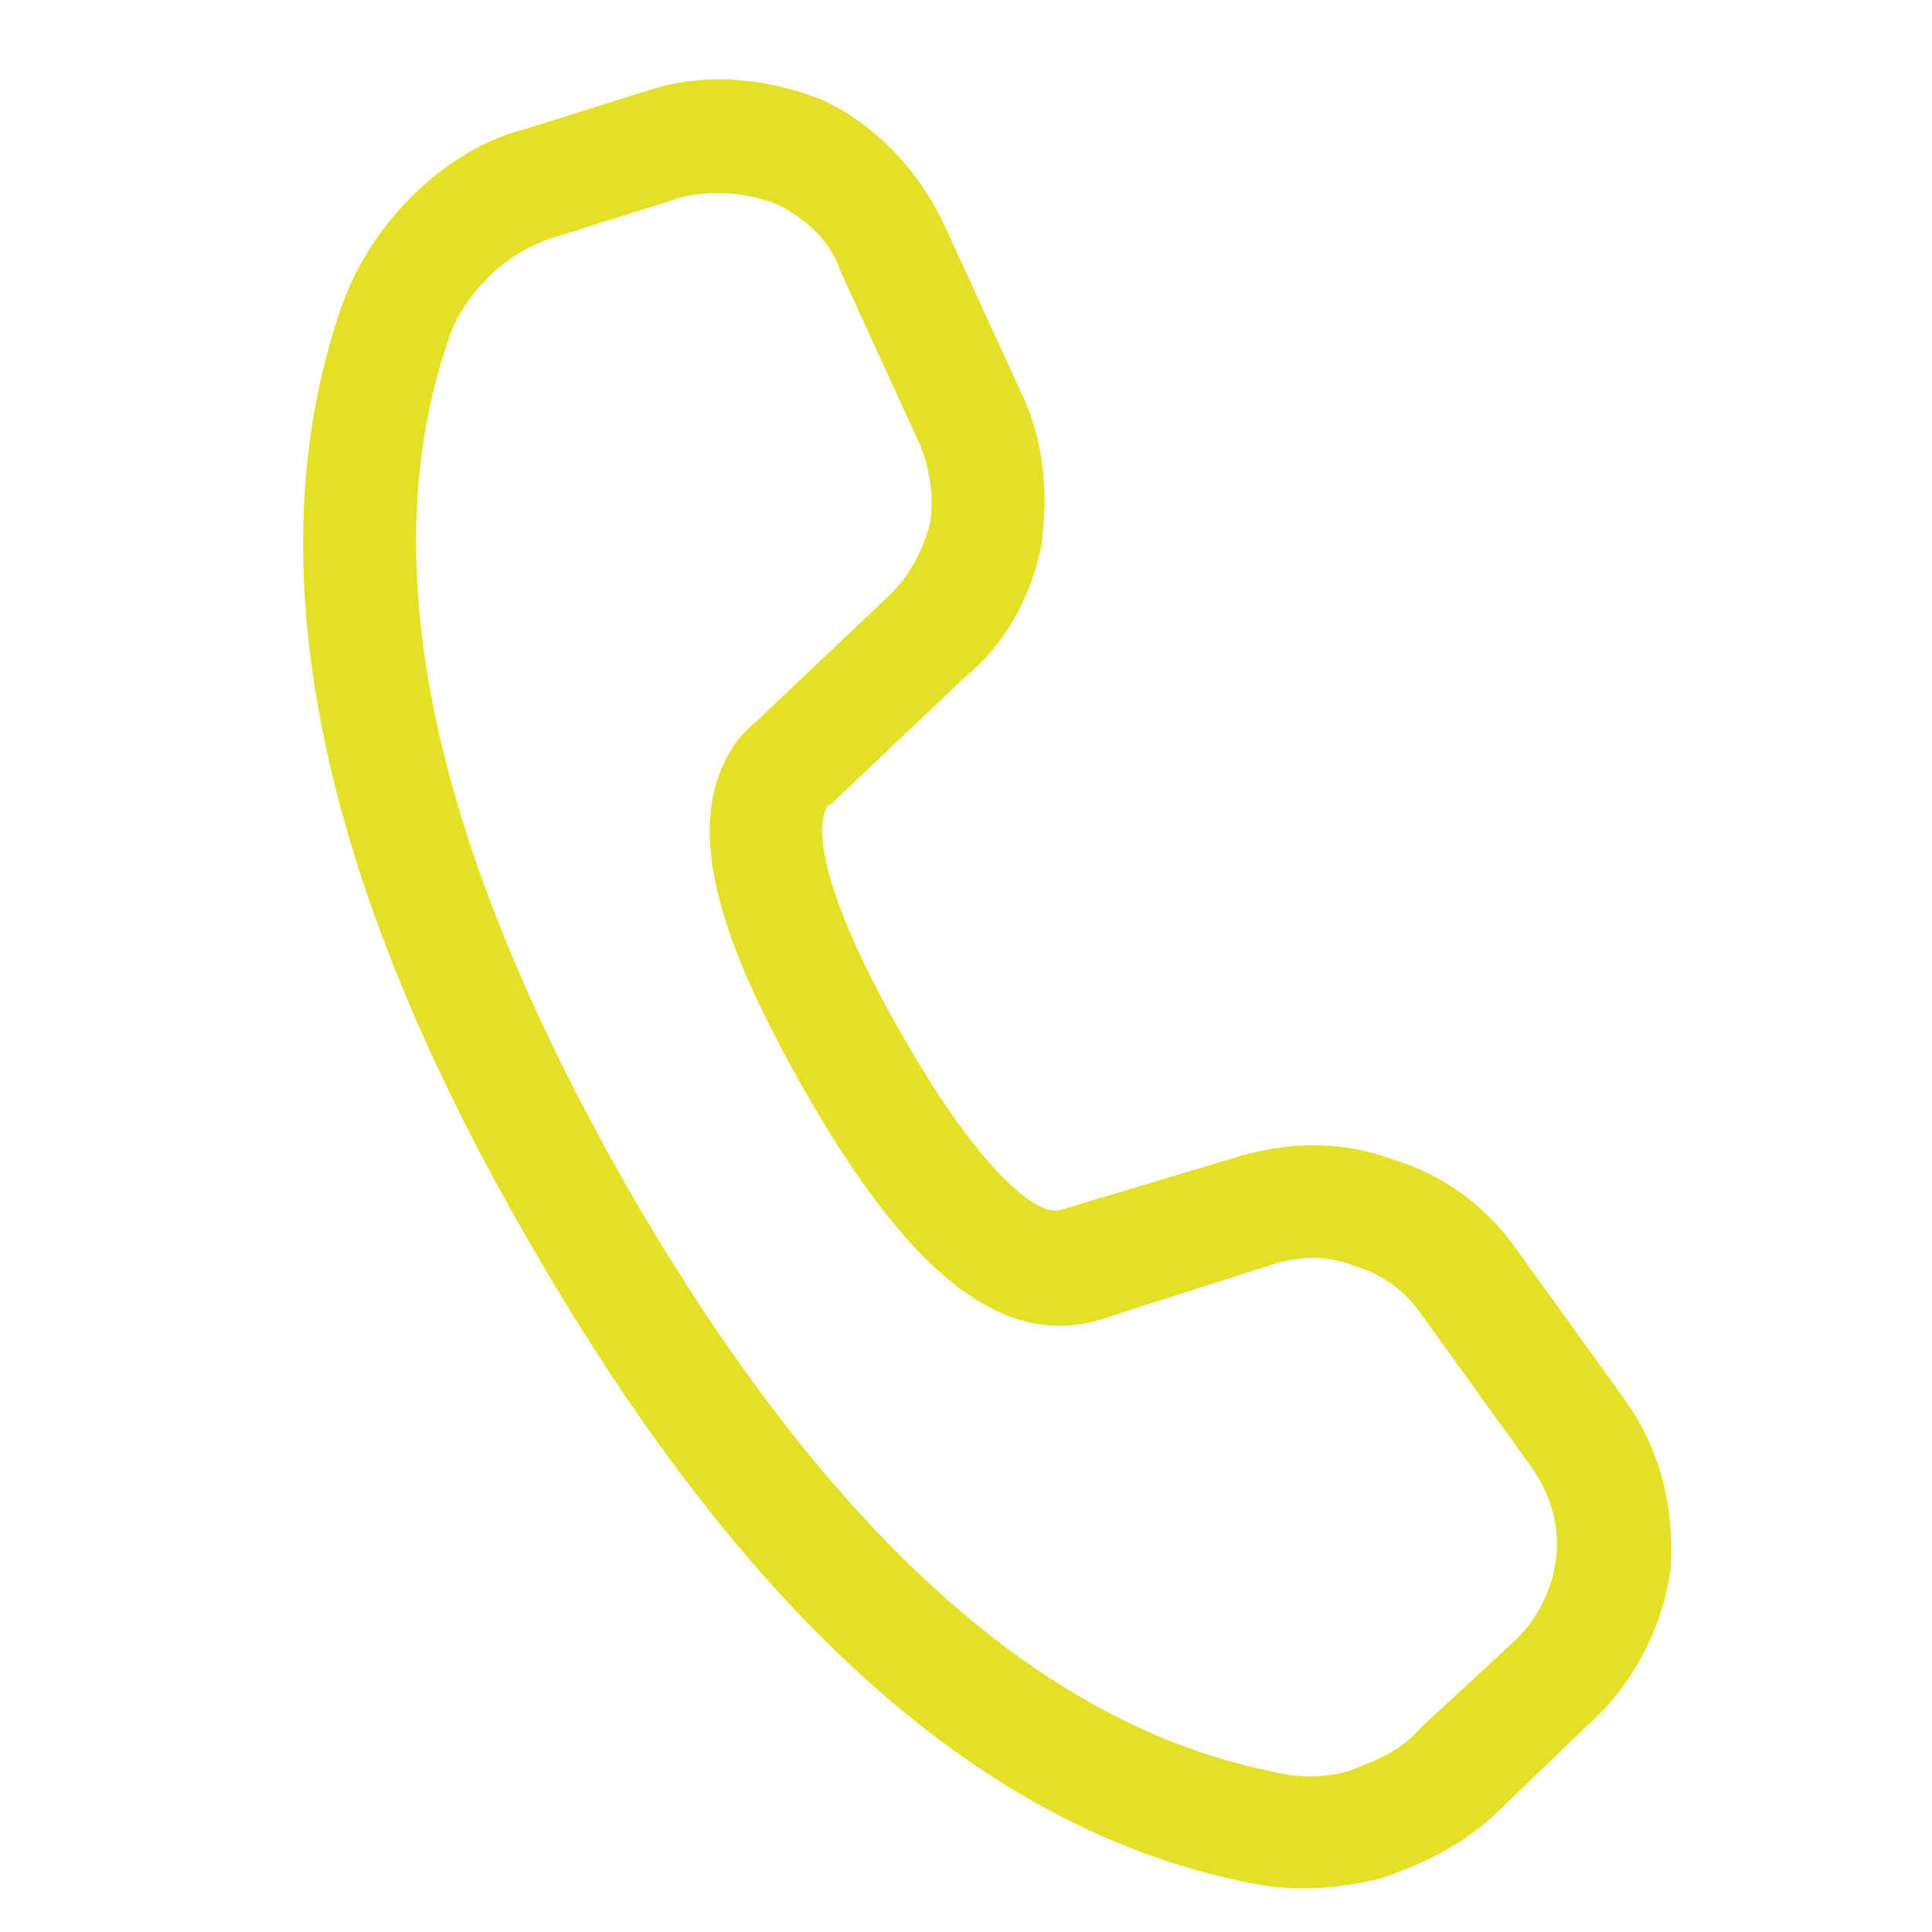
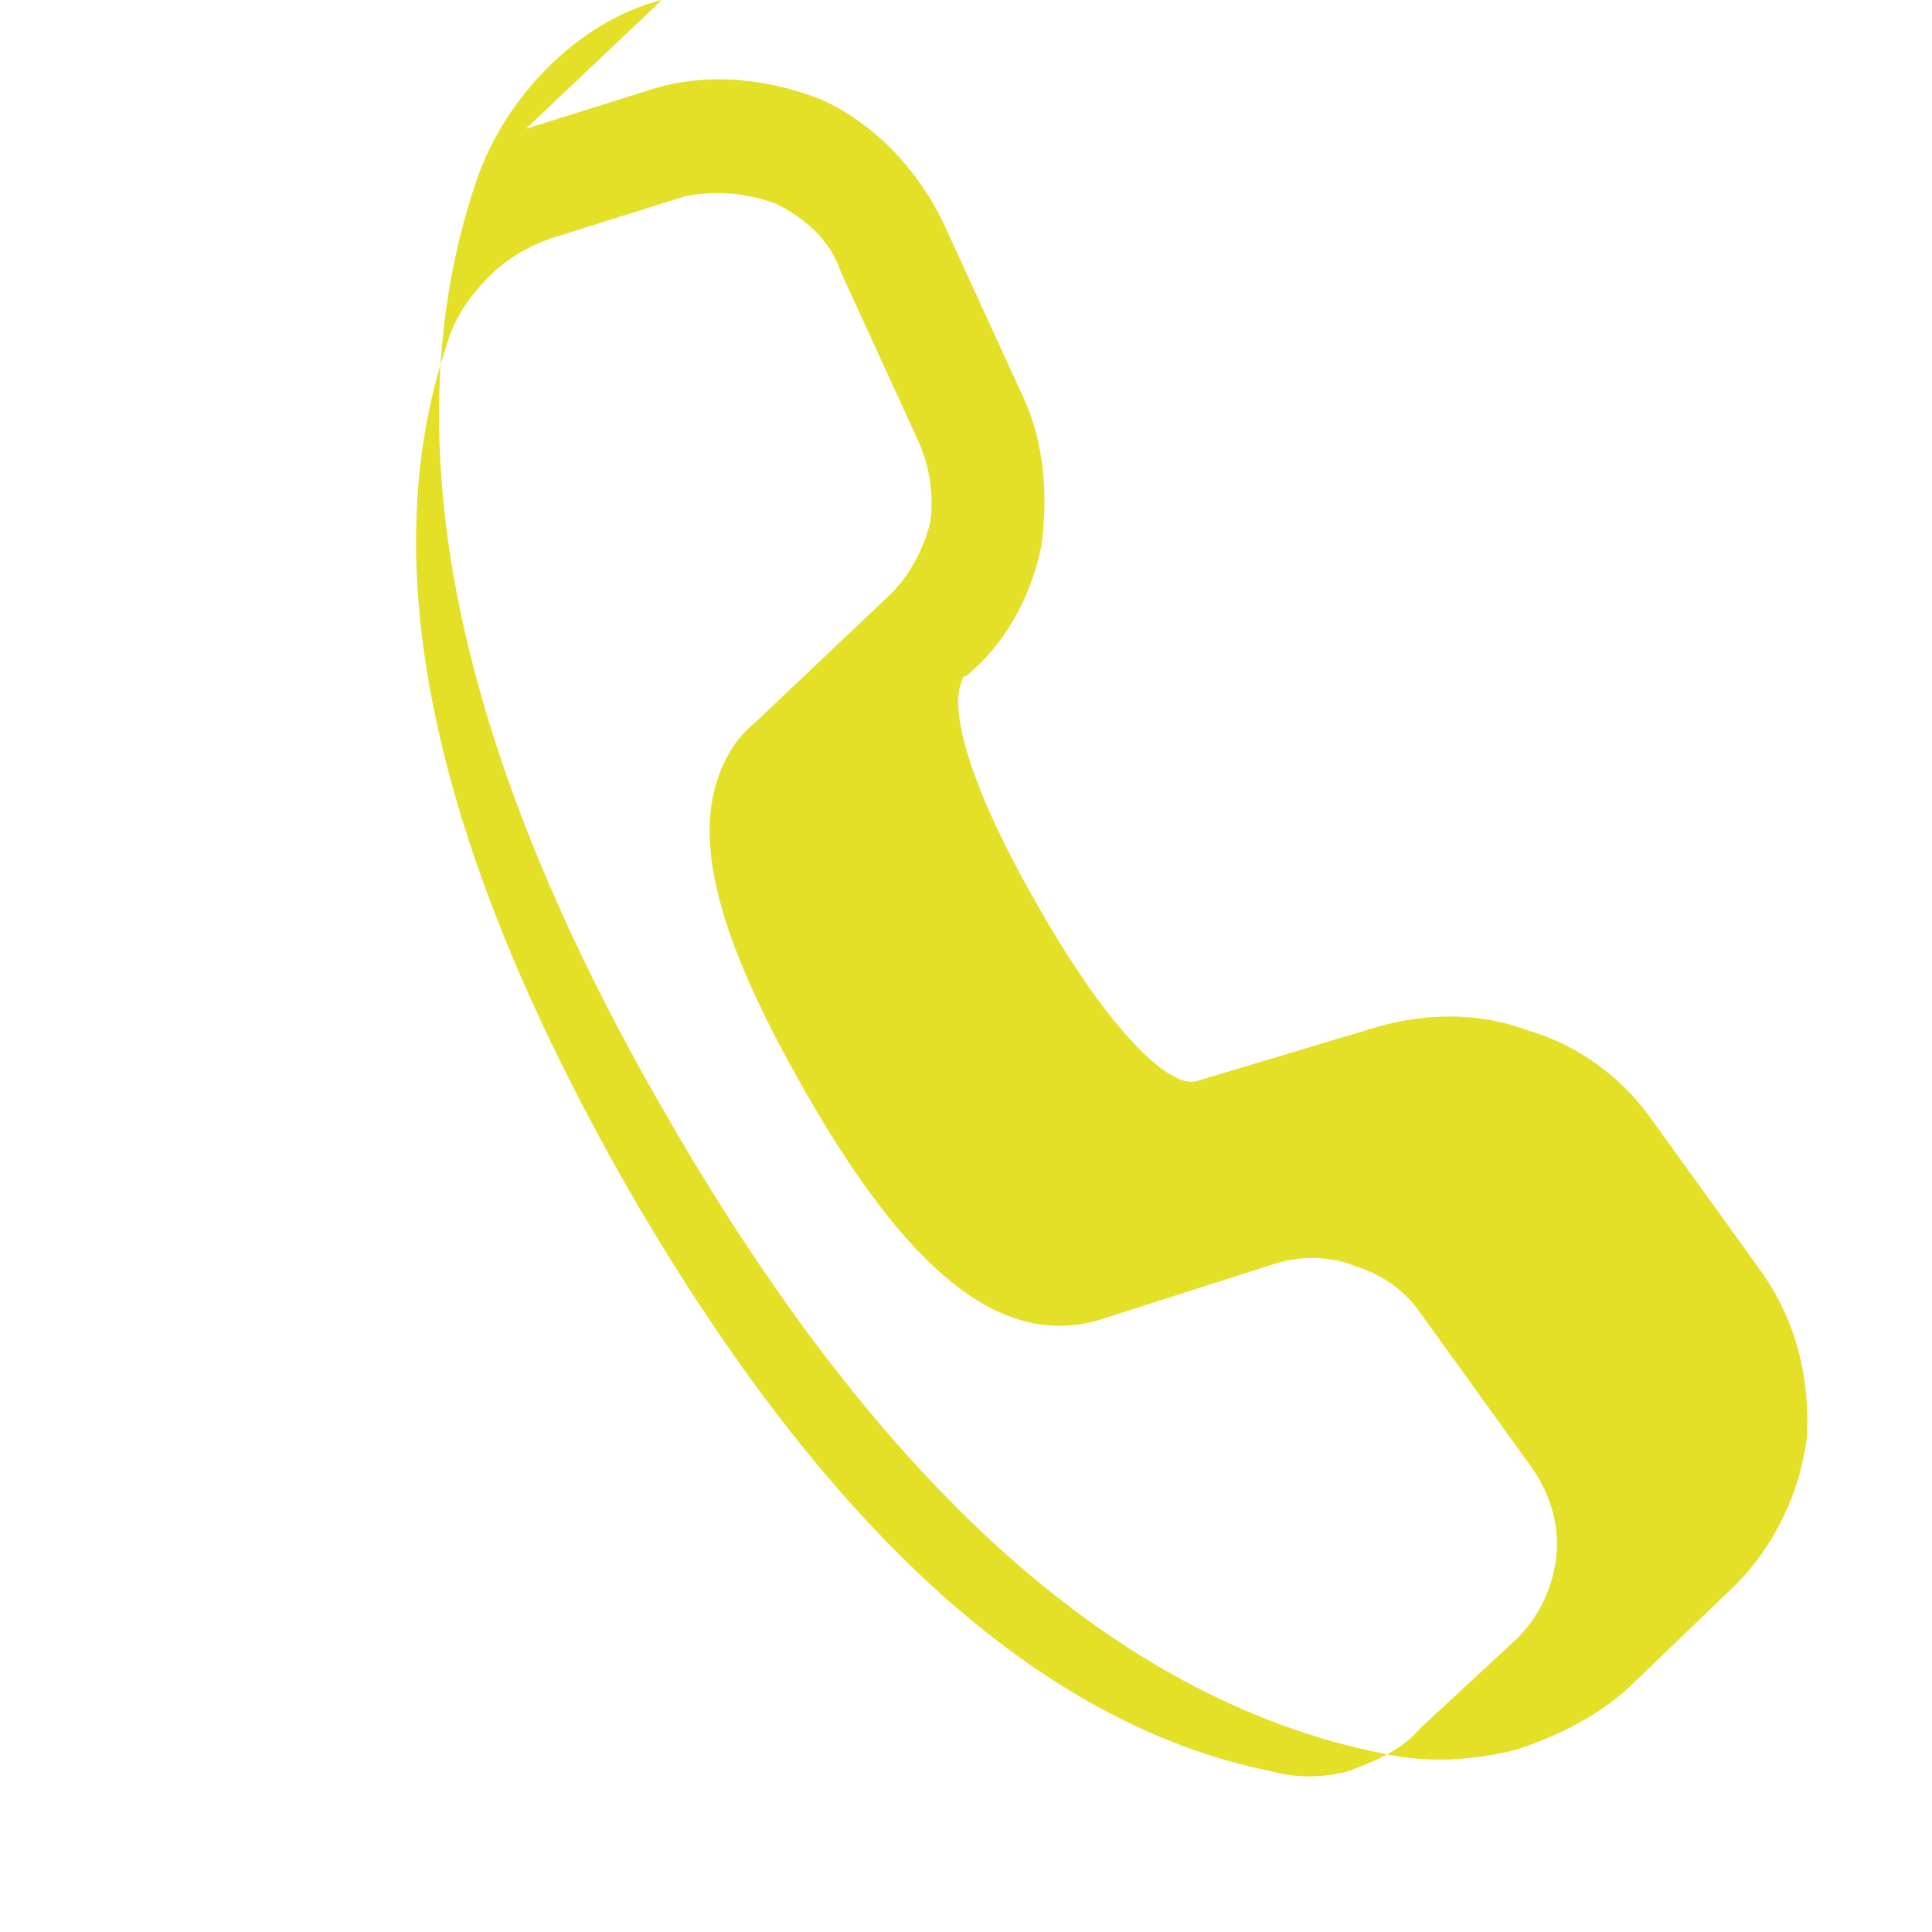
<svg xmlns="http://www.w3.org/2000/svg" version="1.2" viewBox="0 0 54 54" width="54" height="54">
  <title>fluent_call-28-regular-svg</title>
  <style>
		.s0 { fill: #e4e028 } 
	</style>
-   <path fill-rule="evenodd" class="s0" d="m14.7 3.6l3.5-1.1c1.6-0.5 3.3-0.3 4.8 0.3 1.5 0.7 2.7 2 3.4 3.5l2.2 4.8c0.6 1.3 0.7 2.8 0.5 4.2-0.3 1.4-1 2.7-2.1 3.6l-3.8 3.6q-0.1 0-0.1 0.1c-0.4 0.8 0.2 3 2.1 6.3 2.1 3.7 3.8 5.2 4.5 4.9l5-1.5c1.4-0.4 2.9-0.4 4.2 0.1 1.4 0.4 2.6 1.3 3.4 2.4l3.1 4.3c1 1.4 1.4 3 1.3 4.7-0.2 1.6-1 3.2-2.2 4.3l-2.6 2.5c-0.9 0.9-2.1 1.5-3.3 1.9-1.2 0.3-2.5 0.4-3.8 0.1-7.4-1.5-14-7.5-19.9-17.7-6-10.3-7.8-19.1-5.4-26.2 0.4-1.2 1.1-2.3 2-3.2 0.9-0.9 2-1.6 3.2-1.9zm0.9 3c-0.7 0.2-1.4 0.6-1.9 1.1-0.6 0.6-1 1.2-1.2 1.9-2.1 6.2-0.4 14.1 5.1 23.7 5.5 9.5 11.5 14.9 17.9 16.2 0.7 0.2 1.5 0.2 2.2 0 0.8-0.3 1.5-0.6 2-1.2l2.7-2.5c0.6-0.6 1-1.4 1.1-2.3 0.1-0.9-0.2-1.8-0.7-2.5l-3.1-4.3c-0.4-0.6-1.1-1.1-1.8-1.3-0.7-0.3-1.5-0.3-2.2-0.1l-5 1.6c-2.8 0.8-5.4-1.5-8.2-6.4-2.4-4.2-3.3-7.2-2.2-9.3q0.3-0.6 0.8-1l3.8-3.6c0.5-0.5 0.9-1.2 1.1-2 0.1-0.7 0-1.5-0.3-2.2l-2.2-4.8c-0.3-0.9-1-1.5-1.8-1.9-0.8-0.3-1.7-0.4-2.6-0.2l-3.5 1.1z" />
+   <path fill-rule="evenodd" class="s0" d="m14.7 3.6l3.5-1.1c1.6-0.5 3.3-0.3 4.8 0.3 1.5 0.7 2.7 2 3.4 3.5l2.2 4.8c0.6 1.3 0.7 2.8 0.5 4.2-0.3 1.4-1 2.7-2.1 3.6q-0.1 0-0.1 0.1c-0.4 0.8 0.2 3 2.1 6.3 2.1 3.7 3.8 5.2 4.5 4.9l5-1.5c1.4-0.4 2.9-0.4 4.2 0.1 1.4 0.4 2.6 1.3 3.4 2.4l3.1 4.3c1 1.4 1.4 3 1.3 4.7-0.2 1.6-1 3.2-2.2 4.3l-2.6 2.5c-0.9 0.9-2.1 1.5-3.3 1.9-1.2 0.3-2.5 0.4-3.8 0.1-7.4-1.5-14-7.5-19.9-17.7-6-10.3-7.8-19.1-5.4-26.2 0.4-1.2 1.1-2.3 2-3.2 0.9-0.9 2-1.6 3.2-1.9zm0.9 3c-0.7 0.2-1.4 0.6-1.9 1.1-0.6 0.6-1 1.2-1.2 1.9-2.1 6.2-0.4 14.1 5.1 23.7 5.5 9.5 11.5 14.9 17.9 16.2 0.7 0.2 1.5 0.2 2.2 0 0.8-0.3 1.5-0.6 2-1.2l2.7-2.5c0.6-0.6 1-1.4 1.1-2.3 0.1-0.9-0.2-1.8-0.7-2.5l-3.1-4.3c-0.4-0.6-1.1-1.1-1.8-1.3-0.7-0.3-1.5-0.3-2.2-0.1l-5 1.6c-2.8 0.8-5.4-1.5-8.2-6.4-2.4-4.2-3.3-7.2-2.2-9.3q0.3-0.6 0.8-1l3.8-3.6c0.5-0.5 0.9-1.2 1.1-2 0.1-0.7 0-1.5-0.3-2.2l-2.2-4.8c-0.3-0.9-1-1.5-1.8-1.9-0.8-0.3-1.7-0.4-2.6-0.2l-3.5 1.1z" />
</svg>